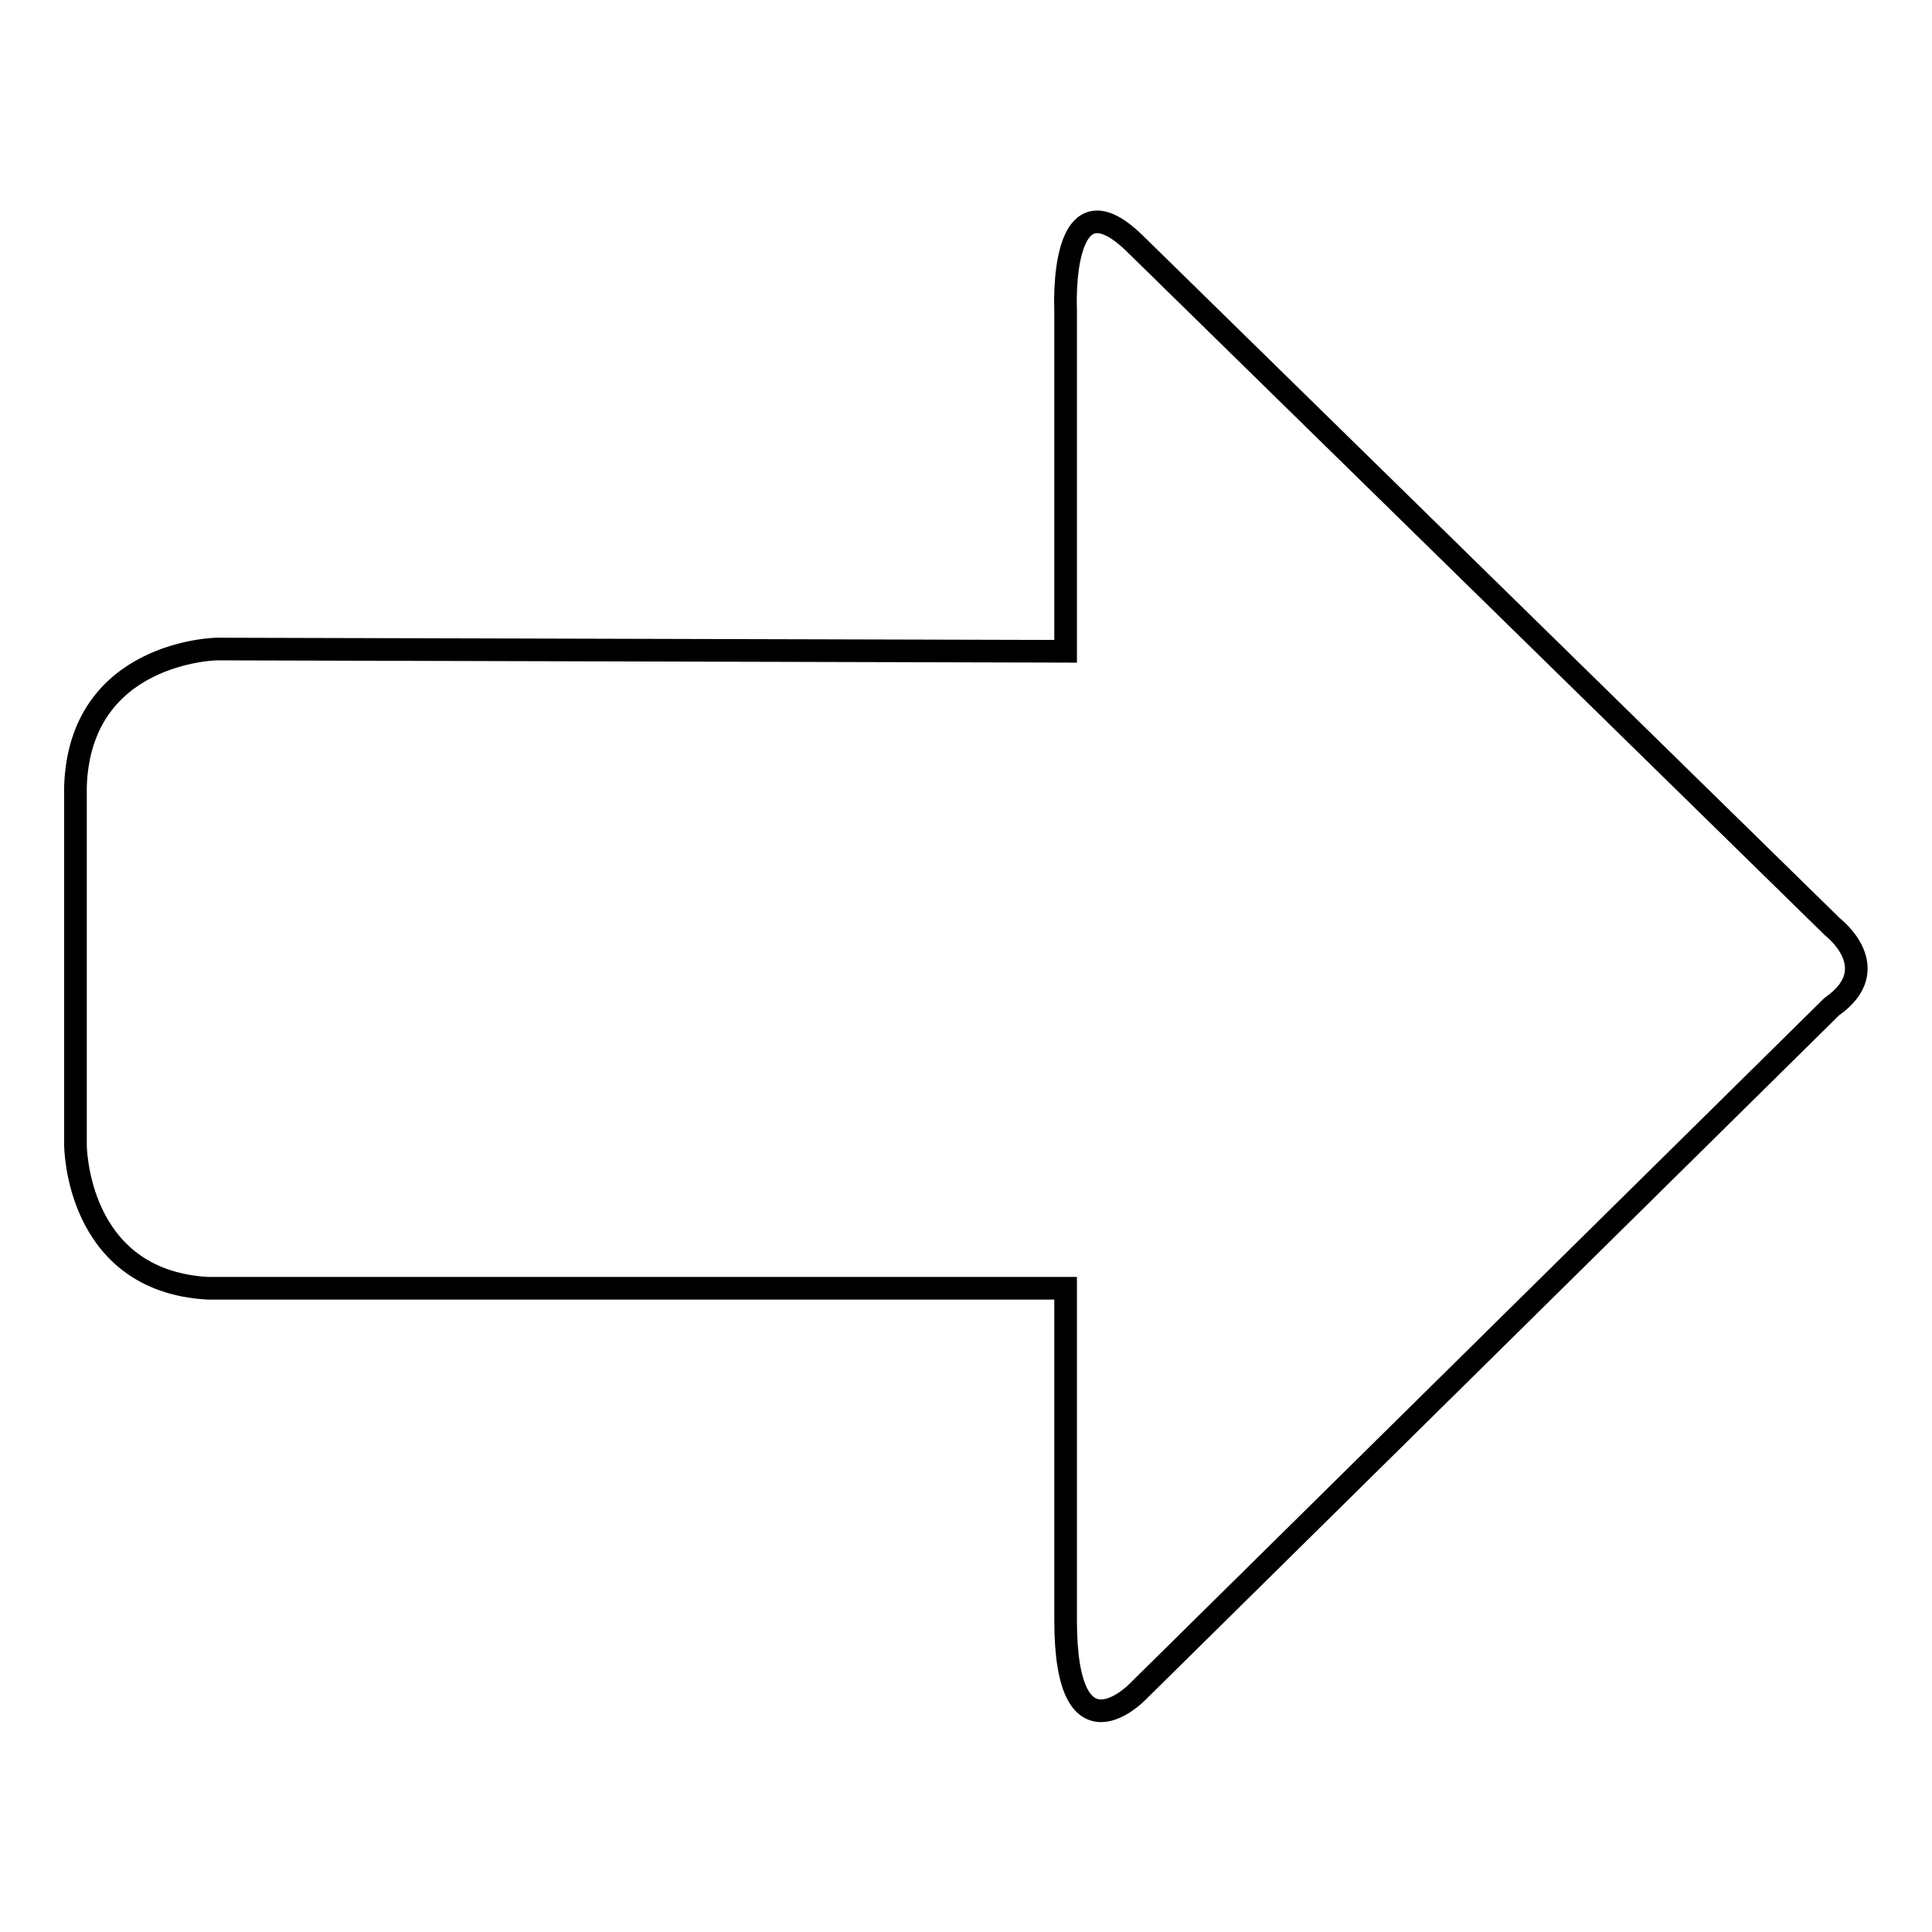
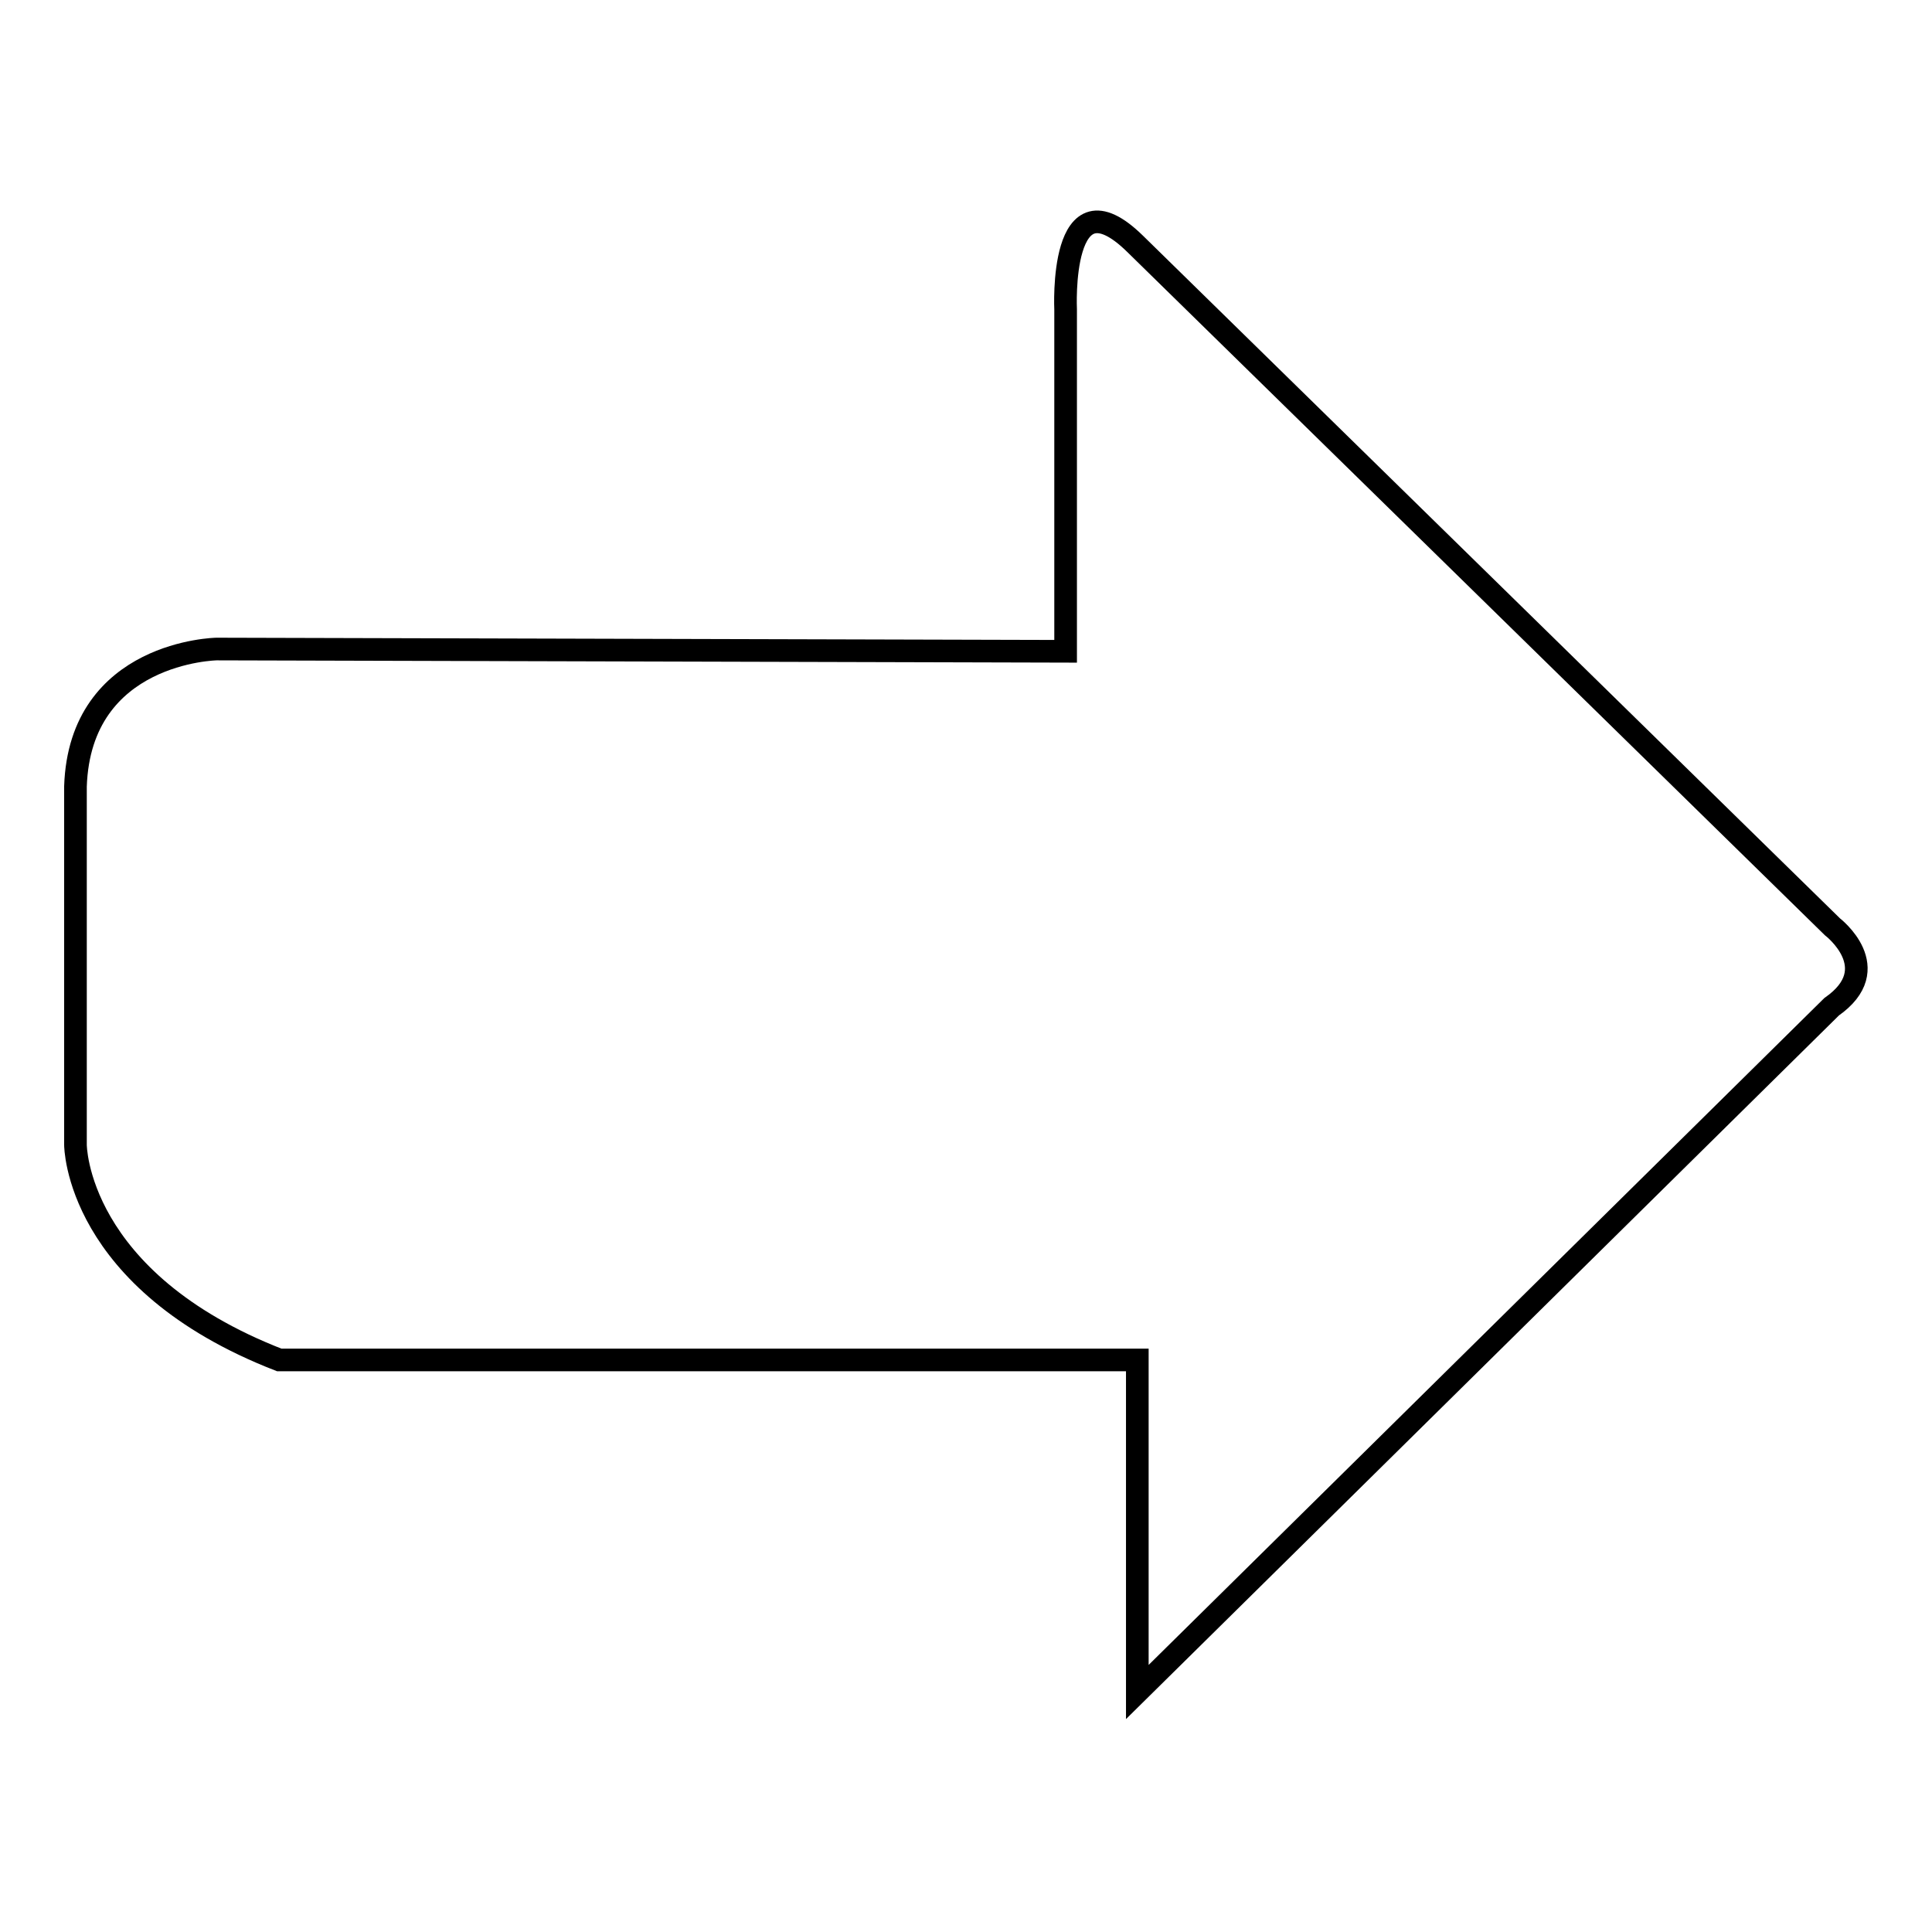
<svg xmlns="http://www.w3.org/2000/svg" version="1.1" x="0px" y="0px" viewBox="0 0 256 256" enable-background="new 0 0 256 256" xml:space="preserve">
  <g>
    <g>
      <g>
-         <path stroke-width="3" fill-opacity="0" stroke="#000000" d="M141.2,41c0,0-0.9-18.6,9.2-8.7l92.4,90.5c0,0,7.2,5.5-0.1,10.6l-92,90.8c0,0-9.5,9.8-9.5-9.5v-44l-113.7,0C10,169.7,10,151.7,10,151.7v-47.5C10.6,86.3,28.7,86,28.7,86l112.5,0.3V41L141.2,41L141.2,41z" />
+         <path stroke-width="3" fill-opacity="0" stroke="#000000" d="M141.2,41c0,0-0.9-18.6,9.2-8.7l92.4,90.5c0,0,7.2,5.5-0.1,10.6l-92,90.8v-44l-113.7,0C10,169.7,10,151.7,10,151.7v-47.5C10.6,86.3,28.7,86,28.7,86l112.5,0.3V41L141.2,41L141.2,41z" />
      </g>
    </g>
  </g>
</svg>